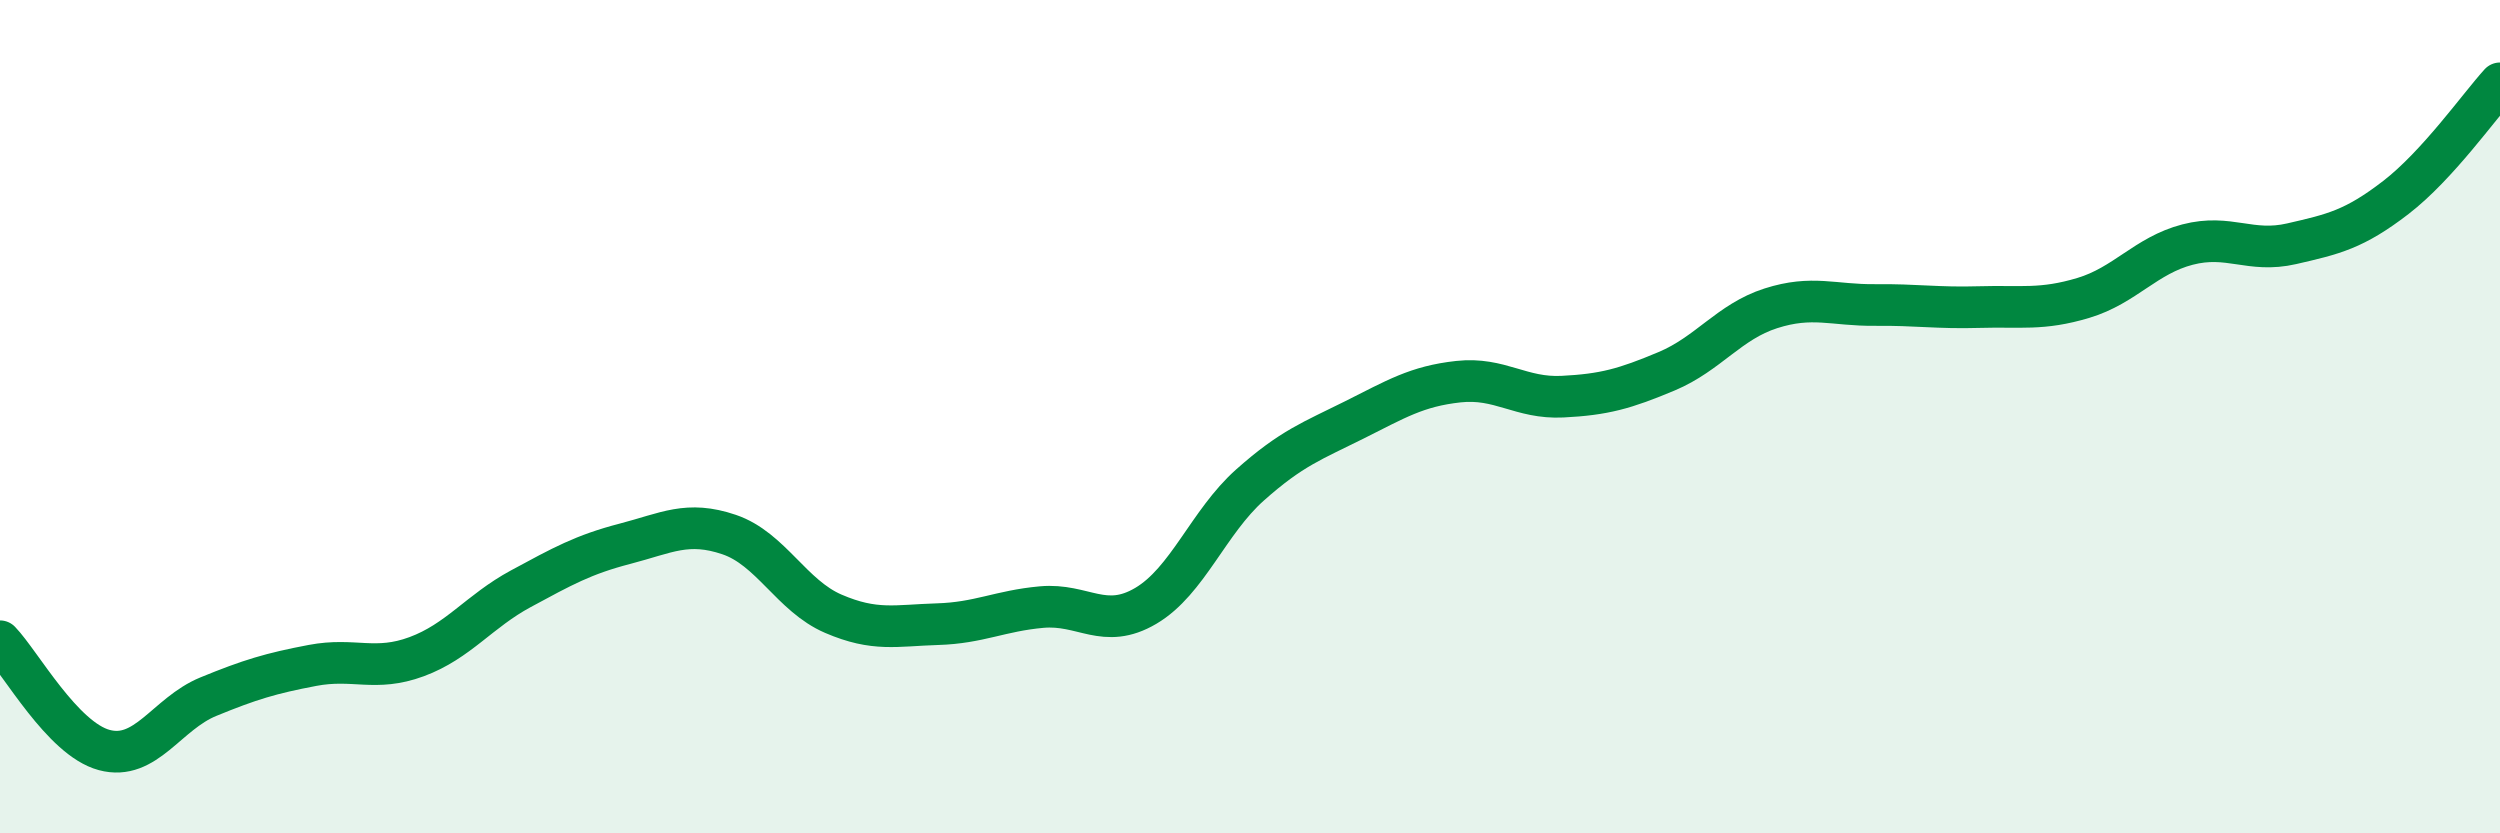
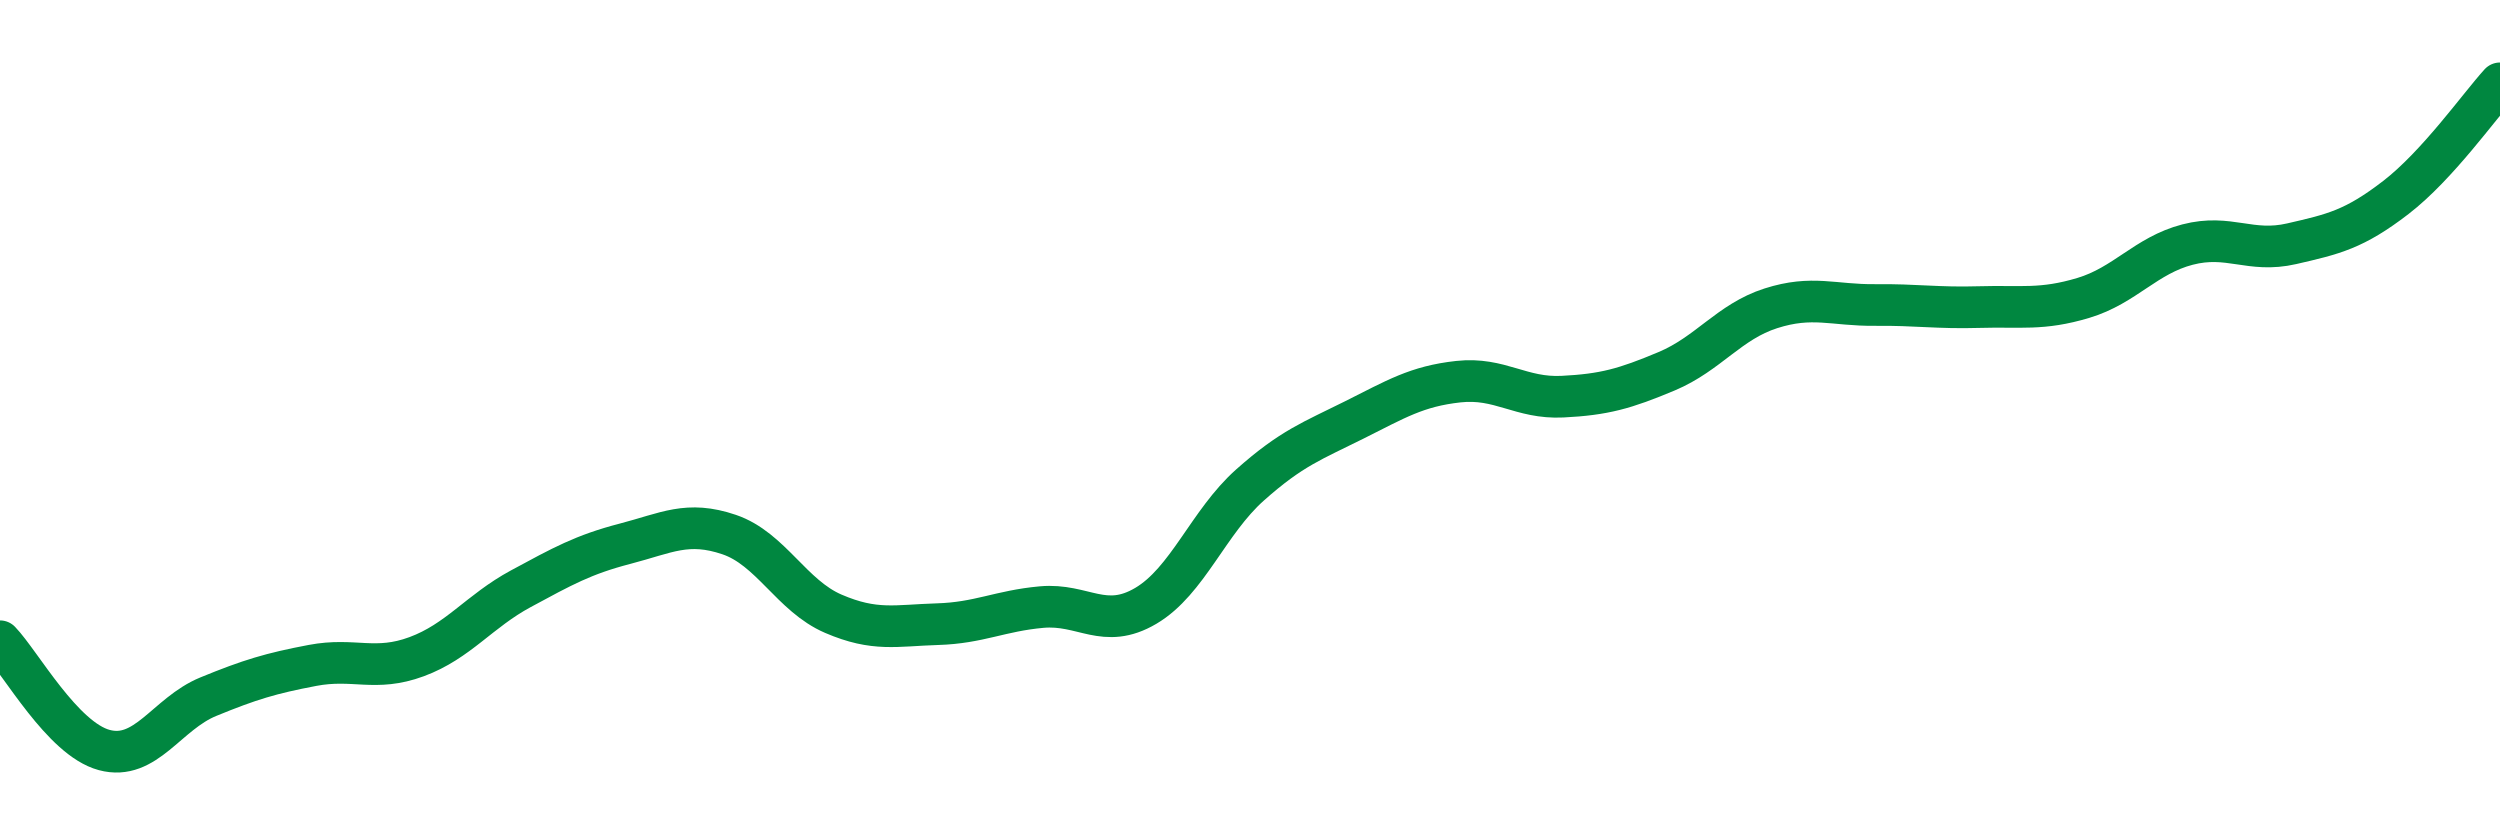
<svg xmlns="http://www.w3.org/2000/svg" width="60" height="20" viewBox="0 0 60 20">
-   <path d="M 0,15.39 C 0.5,15.91 1.5,17.73 2.5,18 C 3.5,18.27 4,17.13 5,16.72 C 6,16.31 6.5,16.16 7.5,15.97 C 8.5,15.78 9,16.13 10,15.76 C 11,15.39 11.5,14.67 12.5,14.13 C 13.5,13.59 14,13.31 15,13.05 C 16,12.79 16.5,12.49 17.5,12.83 C 18.5,13.17 19,14.3 20,14.73 C 21,15.16 21.5,15.01 22.5,14.98 C 23.5,14.95 24,14.66 25,14.57 C 26,14.48 26.5,15.13 27.5,14.54 C 28.5,13.95 29,12.53 30,11.64 C 31,10.75 31.5,10.58 32.5,10.08 C 33.5,9.58 34,9.27 35,9.16 C 36,9.05 36.5,9.57 37.5,9.52 C 38.5,9.47 39,9.33 40,8.91 C 41,8.49 41.5,7.72 42.5,7.4 C 43.5,7.08 44,7.33 45,7.32 C 46,7.31 46.5,7.4 47.5,7.37 C 48.5,7.34 49,7.45 50,7.15 C 51,6.85 51.5,6.13 52.5,5.87 C 53.5,5.61 54,6.08 55,5.85 C 56,5.62 56.5,5.51 57.5,4.74 C 58.5,3.97 59.5,2.55 60,2L60 20L0 20Z" fill="#008740" opacity="0.1" stroke-linecap="round" stroke-linejoin="round" />
  <path d="M 0,15.39 C 0.5,15.91 1.5,17.73 2.5,18 C 3.5,18.27 4,17.13 5,16.72 C 6,16.31 6.5,16.16 7.5,15.97 C 8.5,15.78 9,16.13 10,15.76 C 11,15.39 11.5,14.67 12.5,14.13 C 13.5,13.59 14,13.31 15,13.05 C 16,12.79 16.5,12.49 17.5,12.83 C 18.5,13.17 19,14.3 20,14.73 C 21,15.16 21.5,15.01 22.5,14.98 C 23.5,14.95 24,14.66 25,14.57 C 26,14.48 26.5,15.13 27.5,14.54 C 28.5,13.95 29,12.53 30,11.64 C 31,10.75 31.5,10.58 32.5,10.08 C 33.5,9.58 34,9.27 35,9.16 C 36,9.05 36.5,9.57 37.5,9.52 C 38.5,9.47 39,9.33 40,8.91 C 41,8.49 41.5,7.72 42.5,7.4 C 43.5,7.08 44,7.33 45,7.32 C 46,7.31 46.5,7.4 47.5,7.37 C 48.5,7.34 49,7.45 50,7.15 C 51,6.85 51.5,6.13 52.5,5.87 C 53.5,5.61 54,6.08 55,5.85 C 56,5.62 56.5,5.51 57.5,4.74 C 58.5,3.97 59.5,2.55 60,2" stroke="#008740" stroke-width="1" fill="none" stroke-linecap="round" stroke-linejoin="round" />
</svg>